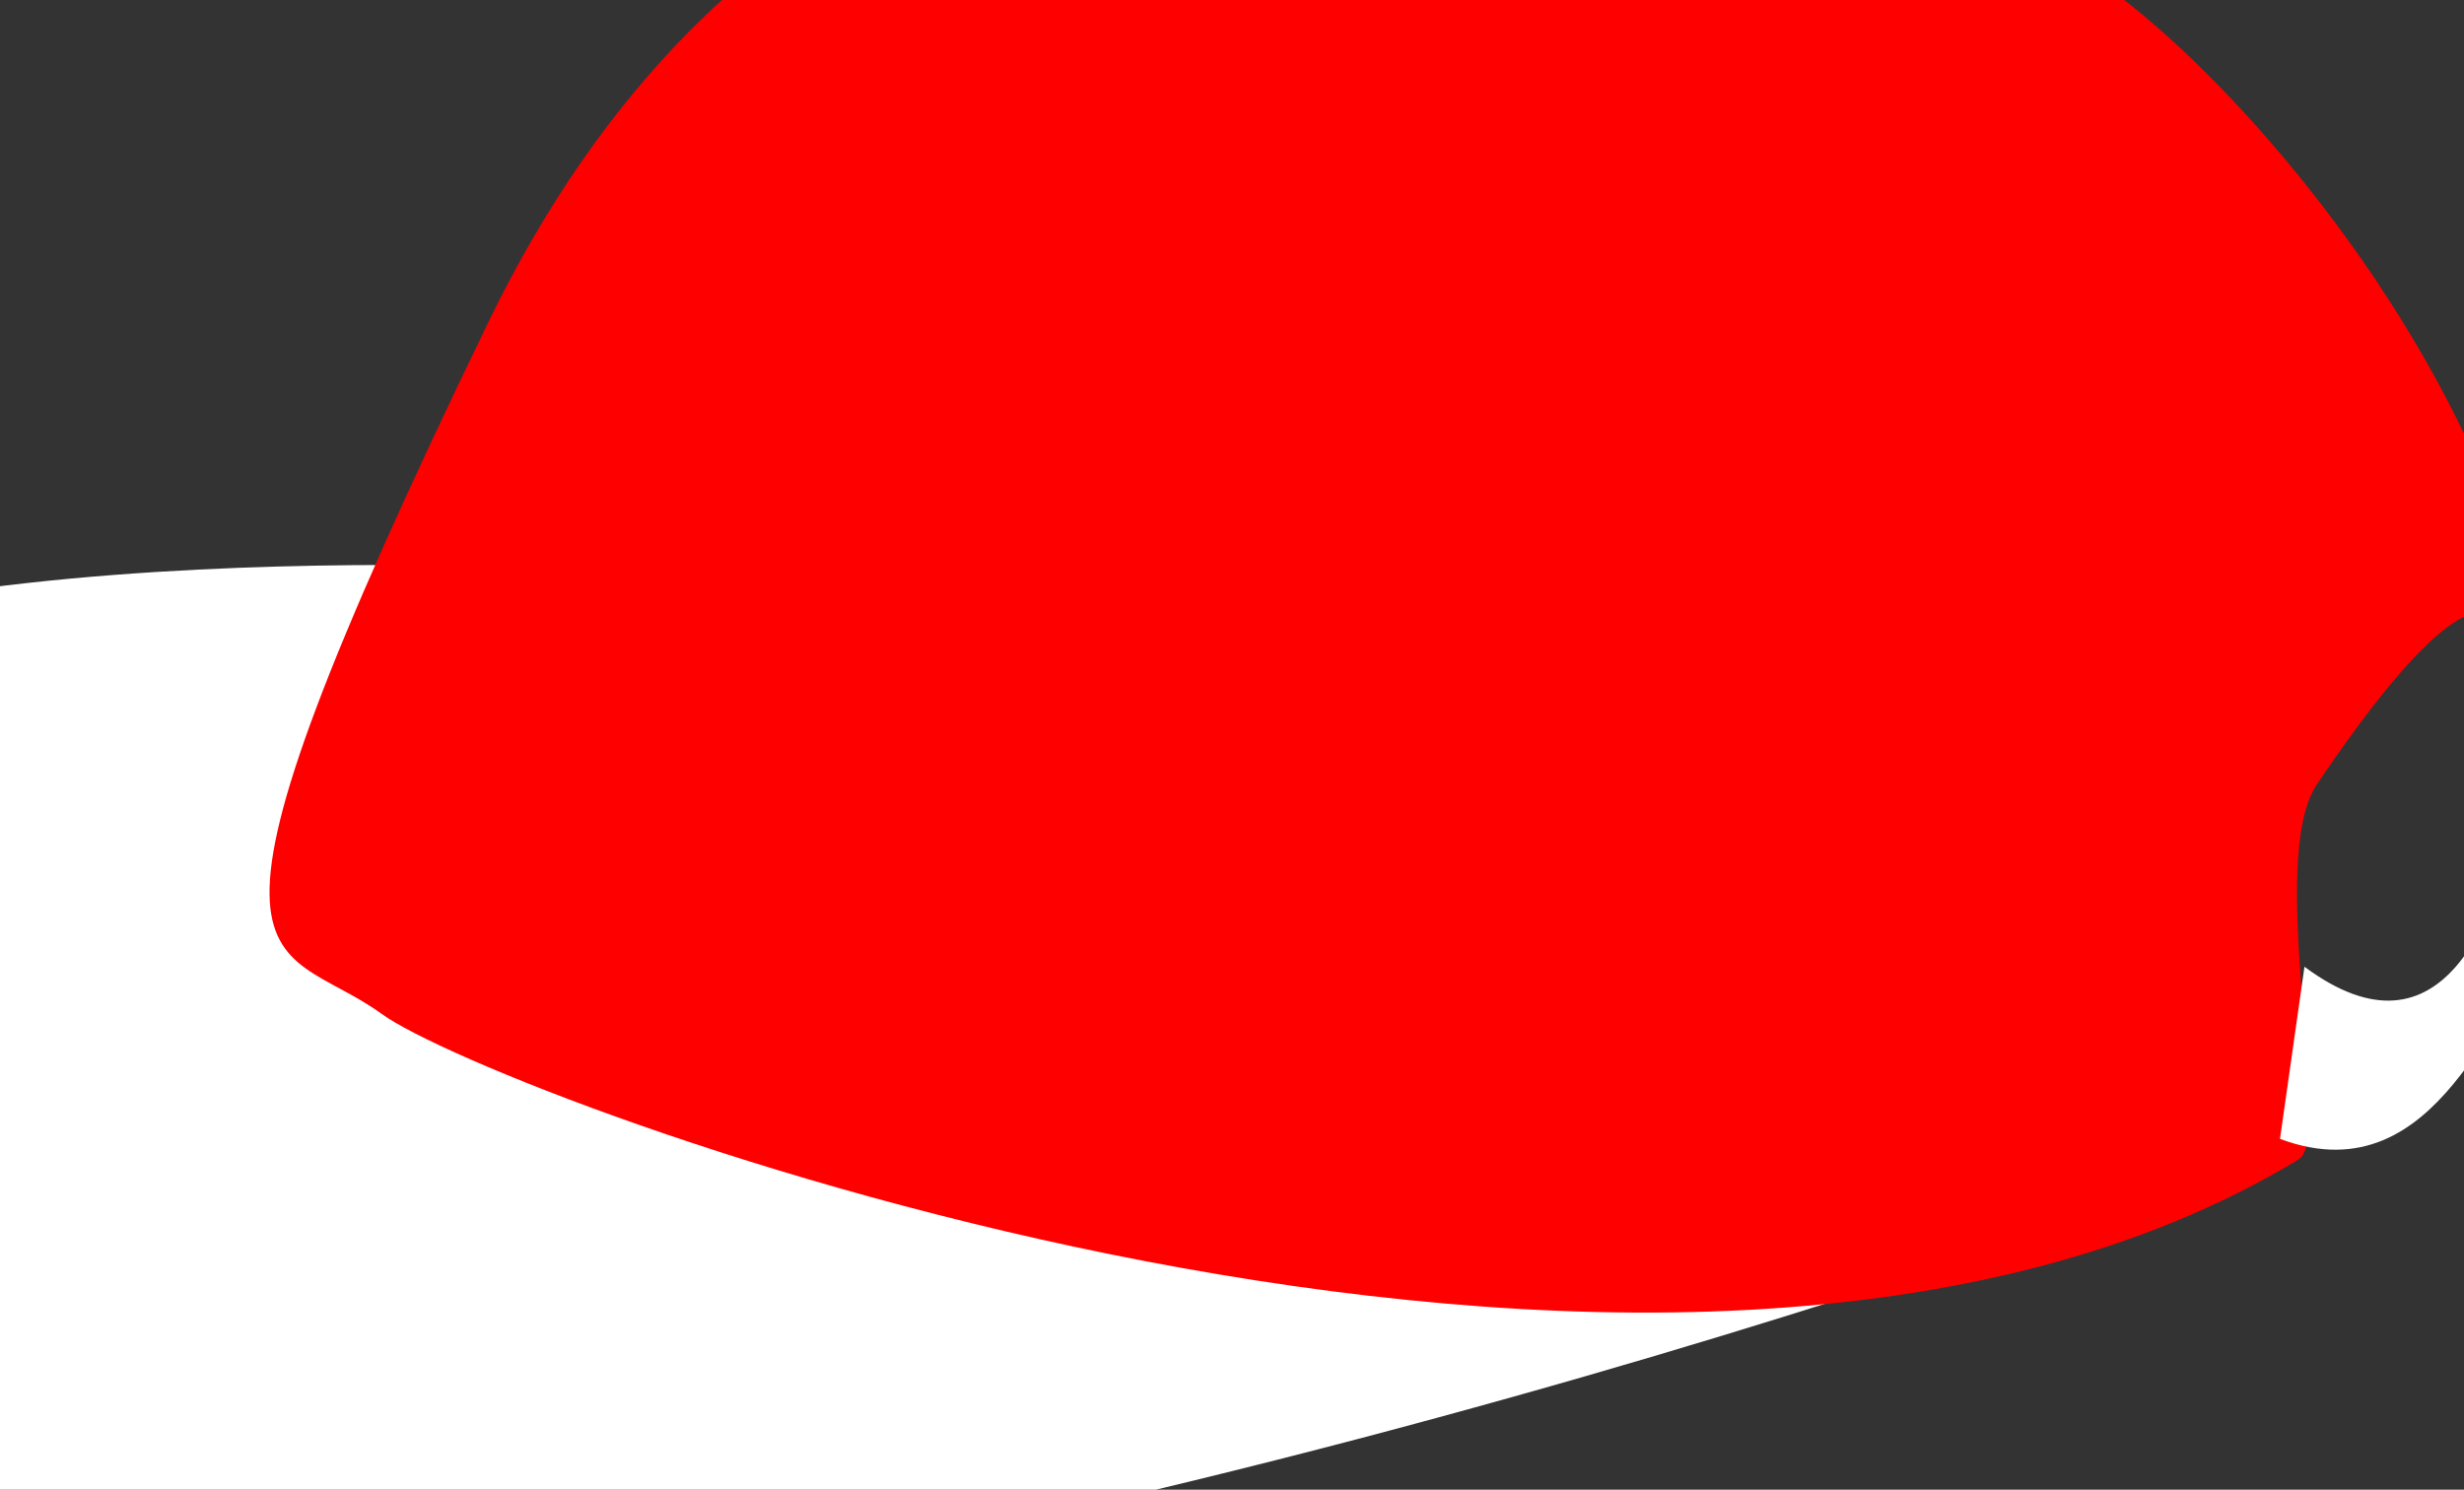
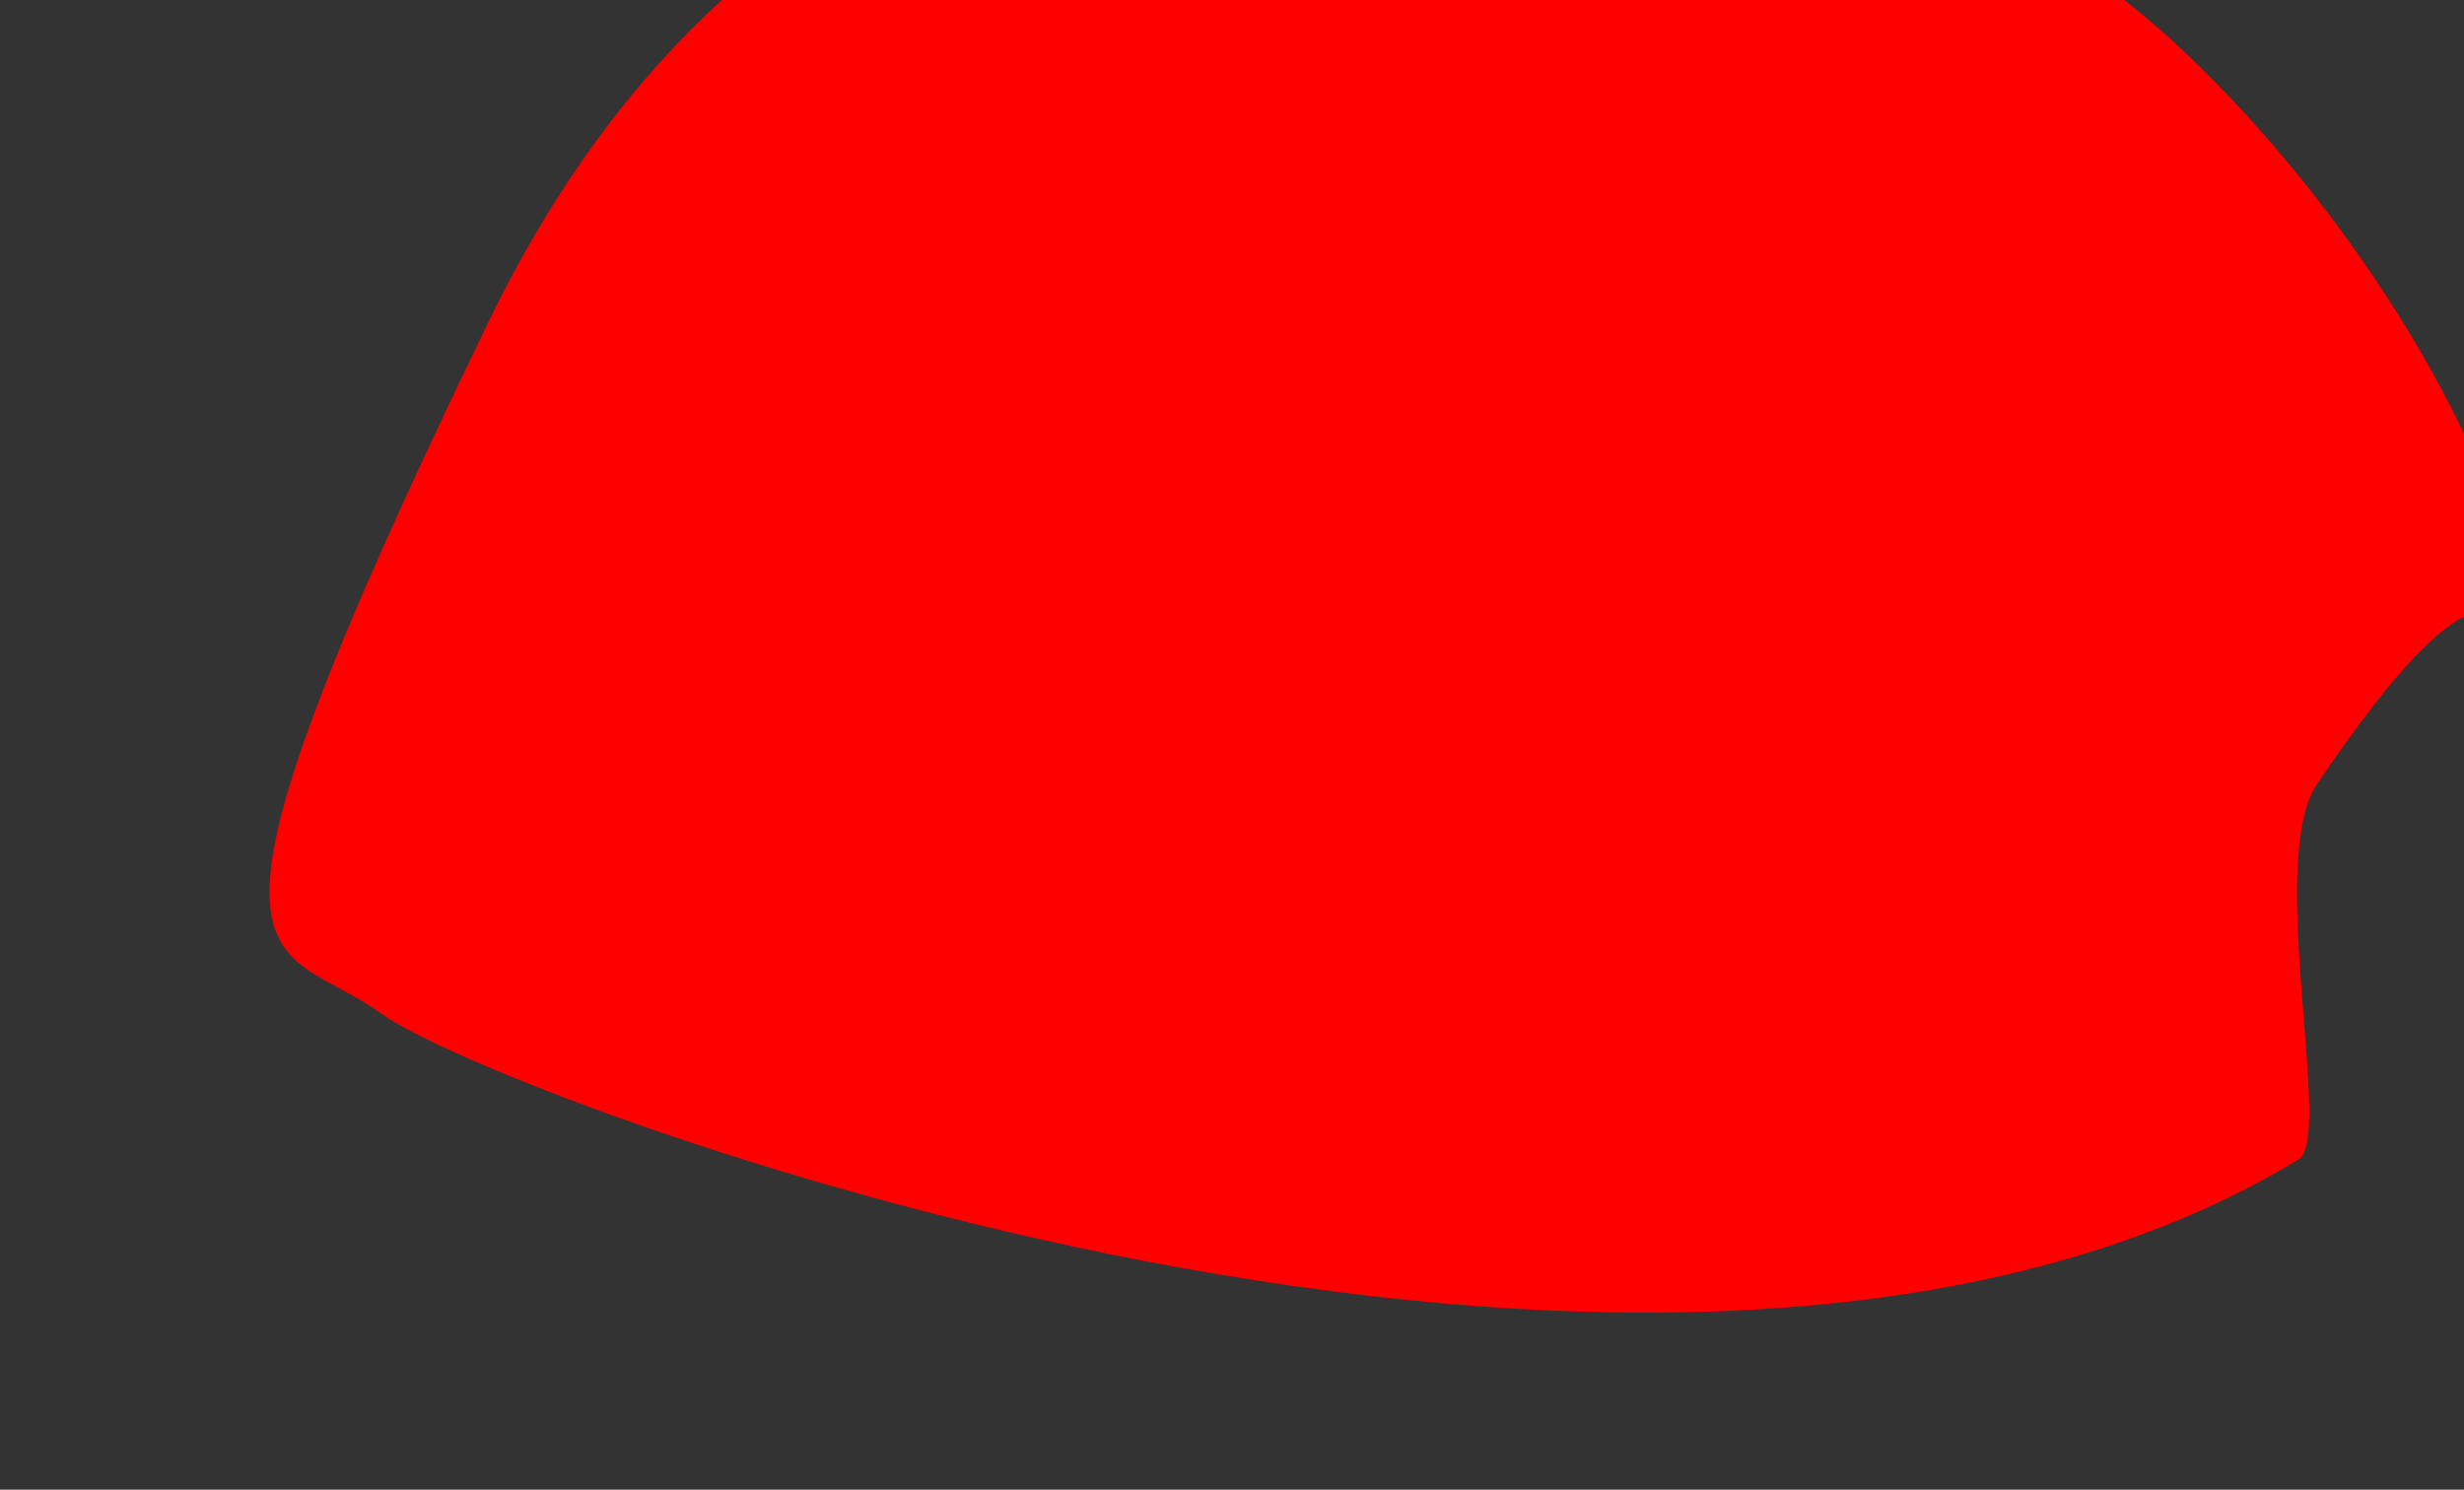
<svg xmlns="http://www.w3.org/2000/svg" xmlns:xlink="http://www.w3.org/1999/xlink" width="208.379" height="125.999">
  <rect width="100%" height="100%" fill="#333333" stroke="none" />
  <title>snapback</title>
  <defs>
    <linearGradient id="linearGradient2843">
      <stop stop-color="#005100" id="stop2845" offset="0" />
      <stop stop-color="#005100" stop-opacity="0" id="stop2847" offset="1" />
    </linearGradient>
    <linearGradient y2="0.372" x2="0.449" y1="0.858" x1="0.627" id="linearGradient3363" xlink:href="#linearGradient2843" />
  </defs>
  <g>
    <title>Layer 1</title>
    <g externalResourcesRequired="false" id="g3366">
-       <path id="svg_13" fill="#ffffff" fill-rule="evenodd" stroke-width="1px" d="m46.46,48.08c0,0 -70.367,-3.739 -83.486,15.608c-13.333,19.662 -44.725,83.891 42.936,77.387c87.66,-6.503 178.302,-40.969 178.302,-40.969l-6.559,-19.51l-131.193,-32.516l-0,0l0,0l0,0z" />
      <path id="svg_14" fill="#ff0000" fill-rule="evenodd" stroke-width="1.024px" d="m170.988,-4.492c0,0 -91.012,-48.086 -129.693,31.752c-27.98,57.75 -18.348,51.738 -9.007,58.505c9.627,6.975 108.64,44.702 162.111,12.3c2.964,-1.796 -2.792,-25.295 1.544,-31.73c27.951,-41.48 13.061,18.864 15.132,14.955c18.597,-35.105 -29.6,-85.781 -40.087,-85.781z" />
-       <path id="svg_17" fill="#ffffff" fill-rule="nonzero" stroke-miterlimit="4" d="m194.888,81.769c11.87,8.821 16.303,-4.866 17.949,-12.019l1.58,13.857c-3.541,-0.545 -7.796,17.896 -21.599,12.722l2.069,-14.56z" />
    </g>
  </g>
</svg>